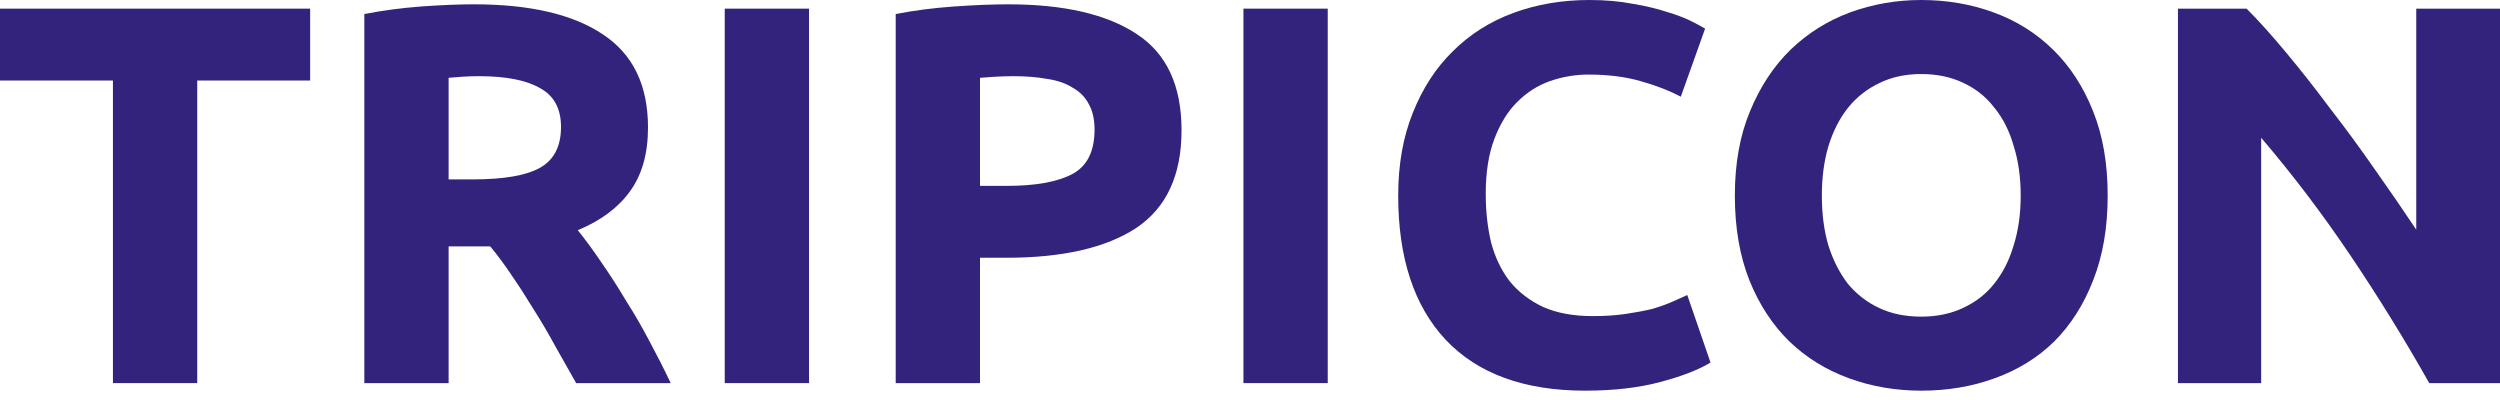
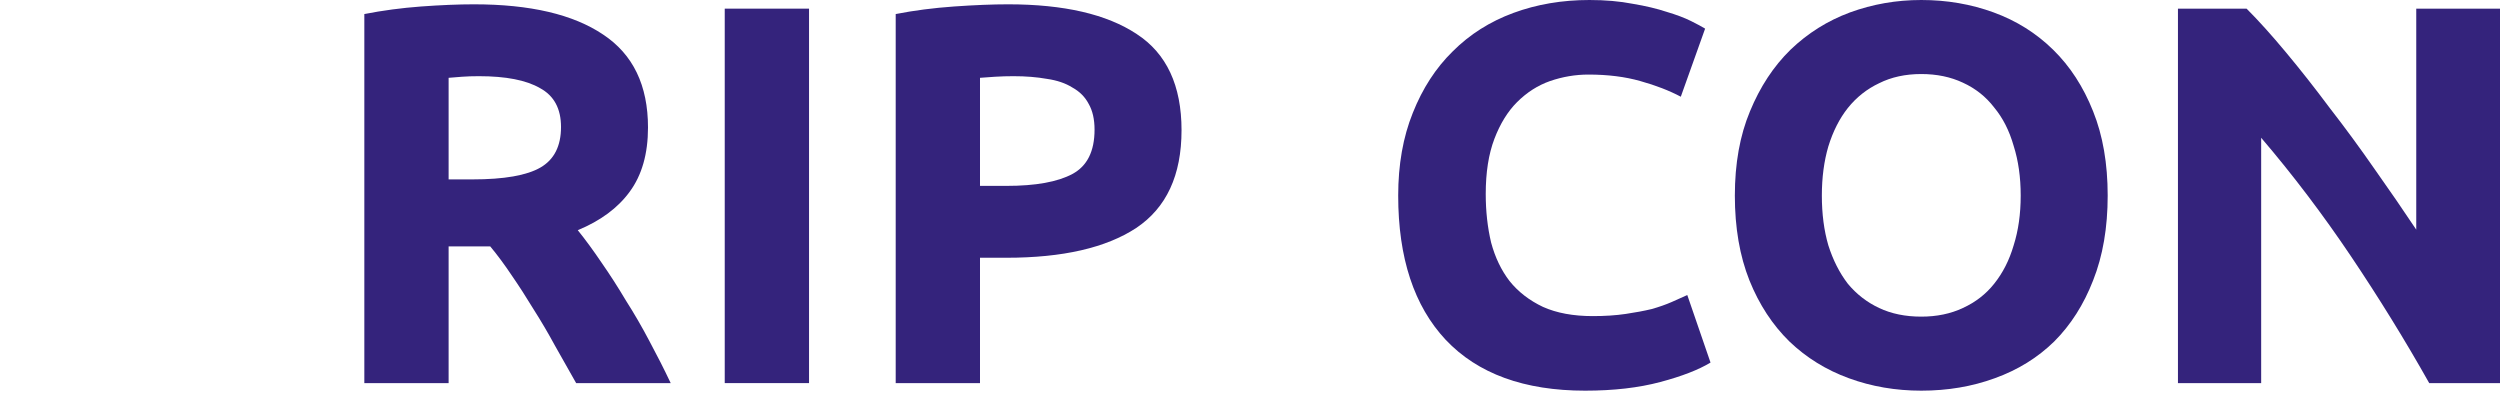
<svg xmlns="http://www.w3.org/2000/svg" width="150" height="24" viewBox="0 0 150 24" fill="none">
-   <path d="M18.609 0.519V4.831H11.834V22.986H6.776V4.831H0V0.519H18.609Z" fill="#34237C" />
  <path d="M28.441 0.259C31.813 0.259 34.396 0.865 36.19 2.075C37.984 3.264 38.88 5.122 38.88 7.651C38.88 9.229 38.513 10.515 37.778 11.509C37.065 12.482 36.028 13.249 34.666 13.811C35.12 14.373 35.595 15.021 36.092 15.756C36.59 16.47 37.076 17.226 37.551 18.026C38.048 18.804 38.524 19.625 38.978 20.49C39.432 21.333 39.853 22.165 40.242 22.986H34.569C34.158 22.251 33.736 21.506 33.304 20.749C32.894 19.993 32.461 19.258 32.007 18.544C31.575 17.831 31.143 17.161 30.711 16.535C30.278 15.886 29.846 15.303 29.414 14.784H26.917V22.986H21.86V0.843C22.962 0.627 24.097 0.476 25.264 0.389C26.453 0.303 27.512 0.259 28.441 0.259ZM28.733 4.571C28.366 4.571 28.03 4.582 27.728 4.604C27.447 4.625 27.177 4.647 26.917 4.669V10.764H28.344C30.246 10.764 31.608 10.526 32.429 10.05C33.25 9.575 33.661 8.764 33.661 7.619C33.661 6.517 33.239 5.738 32.396 5.285C31.575 4.809 30.354 4.571 28.733 4.571Z" fill="#34237C" />
  <path d="M43.484 0.519H48.542V22.986H43.484V0.519Z" fill="#34237C" />
  <path d="M60.486 0.259C63.836 0.259 66.408 0.854 68.202 2.042C69.996 3.21 70.892 5.133 70.892 7.813C70.892 10.515 69.985 12.471 68.169 13.681C66.354 14.87 63.76 15.465 60.388 15.465H58.8V22.986H53.742V0.843C54.844 0.627 56.011 0.476 57.243 0.389C58.475 0.303 59.556 0.259 60.486 0.259ZM60.81 4.571C60.442 4.571 60.075 4.582 59.707 4.604C59.362 4.625 59.059 4.647 58.8 4.669V11.153H60.388C62.139 11.153 63.457 10.915 64.344 10.439C65.23 9.964 65.673 9.078 65.673 7.781C65.673 7.154 65.554 6.635 65.316 6.225C65.1 5.814 64.776 5.49 64.344 5.252C63.933 4.993 63.425 4.82 62.82 4.733C62.215 4.625 61.545 4.571 60.81 4.571Z" fill="#34237C" />
-   <path d="M74.606 0.519H79.664V22.986H74.606V0.519Z" fill="#34237C" />
  <path d="M95.109 23.44C91.457 23.44 88.668 22.424 86.745 20.392C84.843 18.361 83.892 15.475 83.892 11.736C83.892 9.877 84.184 8.224 84.767 6.776C85.351 5.306 86.15 4.074 87.166 3.08C88.182 2.064 89.392 1.297 90.797 0.778C92.202 0.259 93.726 0 95.369 0C96.32 0 97.184 0.076 97.962 0.227C98.74 0.357 99.421 0.519 100.005 0.713C100.588 0.886 101.075 1.07 101.464 1.264C101.853 1.459 102.134 1.61 102.307 1.718L100.848 5.803C100.156 5.436 99.346 5.122 98.416 4.863C97.508 4.604 96.471 4.474 95.304 4.474C94.526 4.474 93.758 4.604 93.002 4.863C92.267 5.122 91.608 5.544 91.024 6.127C90.462 6.689 90.008 7.424 89.663 8.332C89.317 9.24 89.144 10.342 89.144 11.639C89.144 12.676 89.252 13.649 89.468 14.557C89.706 15.443 90.073 16.21 90.57 16.859C91.089 17.507 91.759 18.026 92.581 18.415C93.402 18.782 94.396 18.966 95.563 18.966C96.298 18.966 96.957 18.923 97.541 18.836C98.124 18.75 98.643 18.653 99.097 18.544C99.551 18.415 99.951 18.274 100.297 18.123C100.642 17.972 100.956 17.831 101.237 17.702L102.631 21.754C101.918 22.186 100.913 22.576 99.616 22.921C98.319 23.267 96.817 23.44 95.109 23.44Z" fill="#34237C" />
  <path d="M109.311 11.736C109.311 12.838 109.441 13.833 109.7 14.719C109.981 15.605 110.37 16.372 110.867 17.021C111.386 17.648 112.013 18.134 112.748 18.48C113.482 18.826 114.325 18.998 115.276 18.998C116.206 18.998 117.038 18.826 117.773 18.48C118.529 18.134 119.156 17.648 119.653 17.021C120.172 16.372 120.561 15.605 120.82 14.719C121.101 13.833 121.242 12.838 121.242 11.736C121.242 10.634 121.101 9.64 120.82 8.754C120.561 7.846 120.172 7.078 119.653 6.452C119.156 5.803 118.529 5.306 117.773 4.96C117.038 4.615 116.206 4.442 115.276 4.442C114.325 4.442 113.482 4.625 112.748 4.993C112.013 5.339 111.386 5.836 110.867 6.484C110.37 7.111 109.981 7.878 109.7 8.786C109.441 9.672 109.311 10.655 109.311 11.736ZM126.461 11.736C126.461 13.66 126.17 15.357 125.586 16.826C125.024 18.274 124.246 19.495 123.252 20.49C122.258 21.462 121.069 22.197 119.686 22.694C118.324 23.192 116.854 23.44 115.276 23.44C113.742 23.44 112.294 23.192 110.932 22.694C109.57 22.197 108.382 21.462 107.366 20.49C106.35 19.495 105.55 18.274 104.967 16.826C104.383 15.357 104.091 13.66 104.091 11.736C104.091 9.813 104.394 8.127 104.999 6.679C105.604 5.209 106.415 3.977 107.431 2.983C108.468 1.988 109.657 1.243 110.997 0.746C112.359 0.249 113.785 0 115.276 0C116.811 0 118.259 0.249 119.621 0.746C120.982 1.243 122.171 1.988 123.187 2.983C124.203 3.977 125.003 5.209 125.586 6.679C126.17 8.127 126.461 9.813 126.461 11.736Z" fill="#34237C" />
  <path d="M145.753 22.986C144.305 20.414 142.738 17.875 141.052 15.367C139.366 12.86 137.572 10.493 135.67 8.267V22.986H130.677V0.519H134.795C135.508 1.232 136.297 2.107 137.161 3.145C138.026 4.182 138.901 5.295 139.788 6.484C140.695 7.651 141.592 8.872 142.478 10.148C143.365 11.401 144.197 12.612 144.975 13.779V0.519H150V22.986H145.753Z" fill="#34237C" />
</svg>